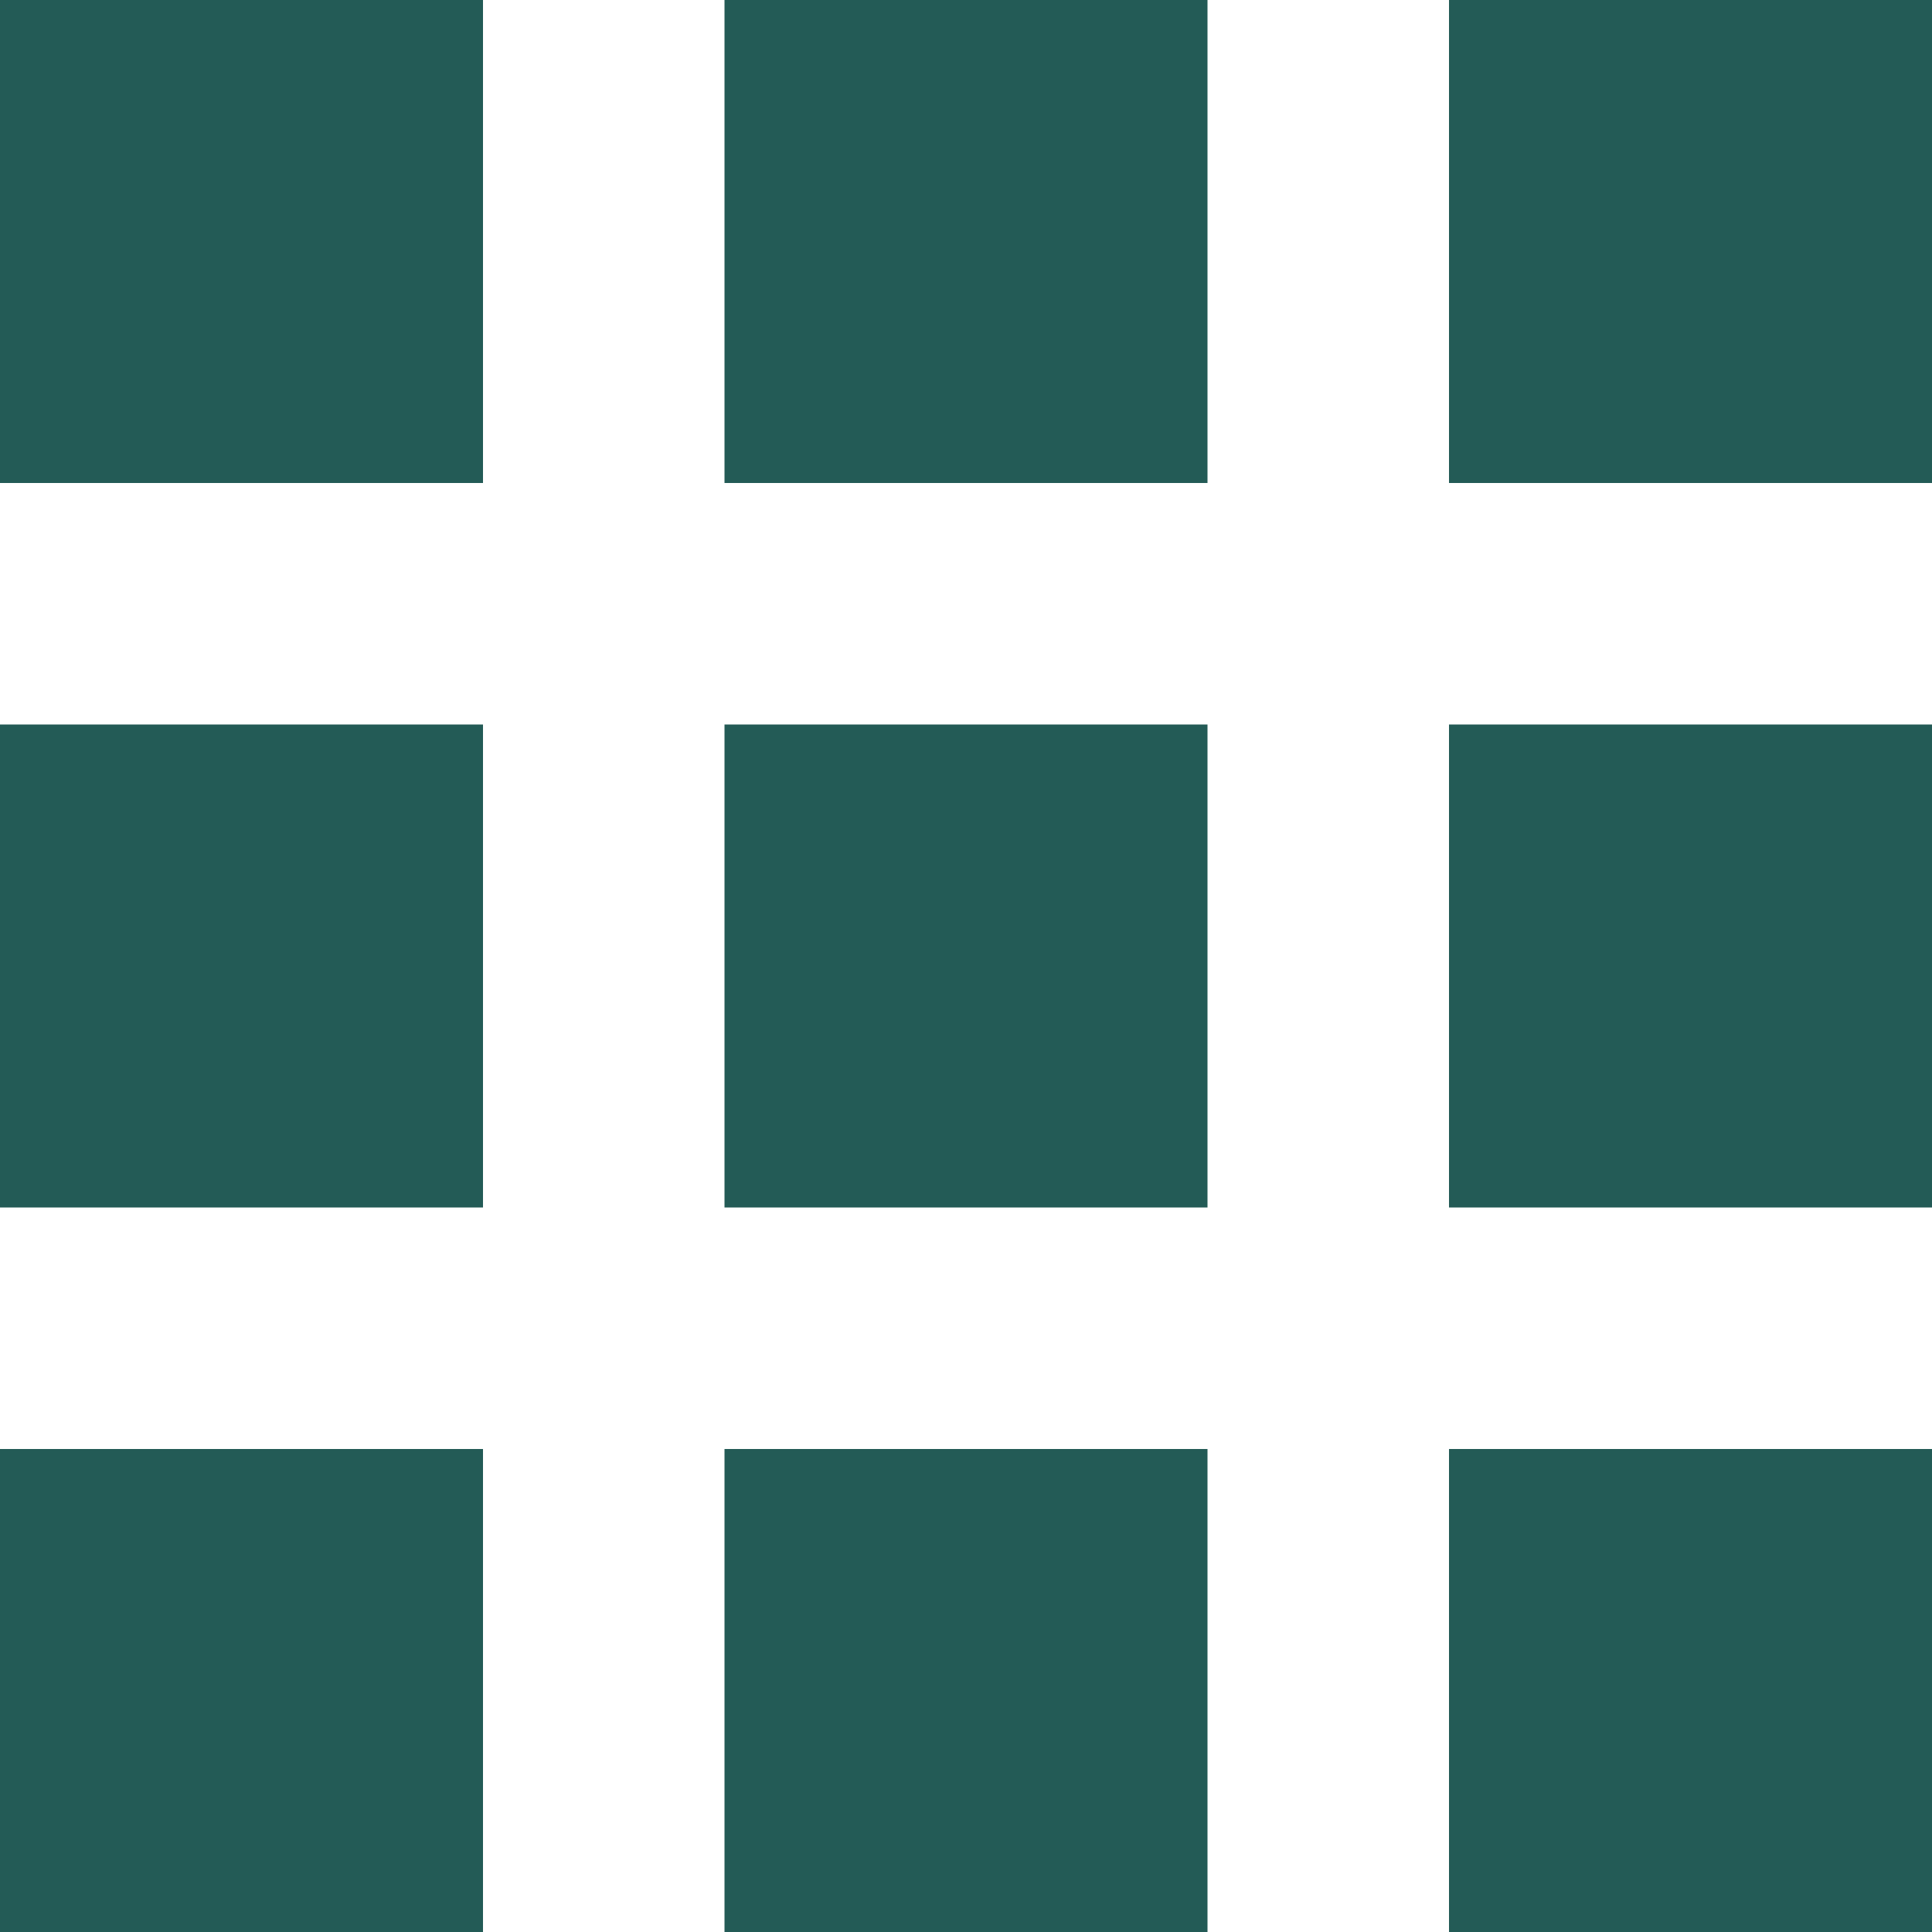
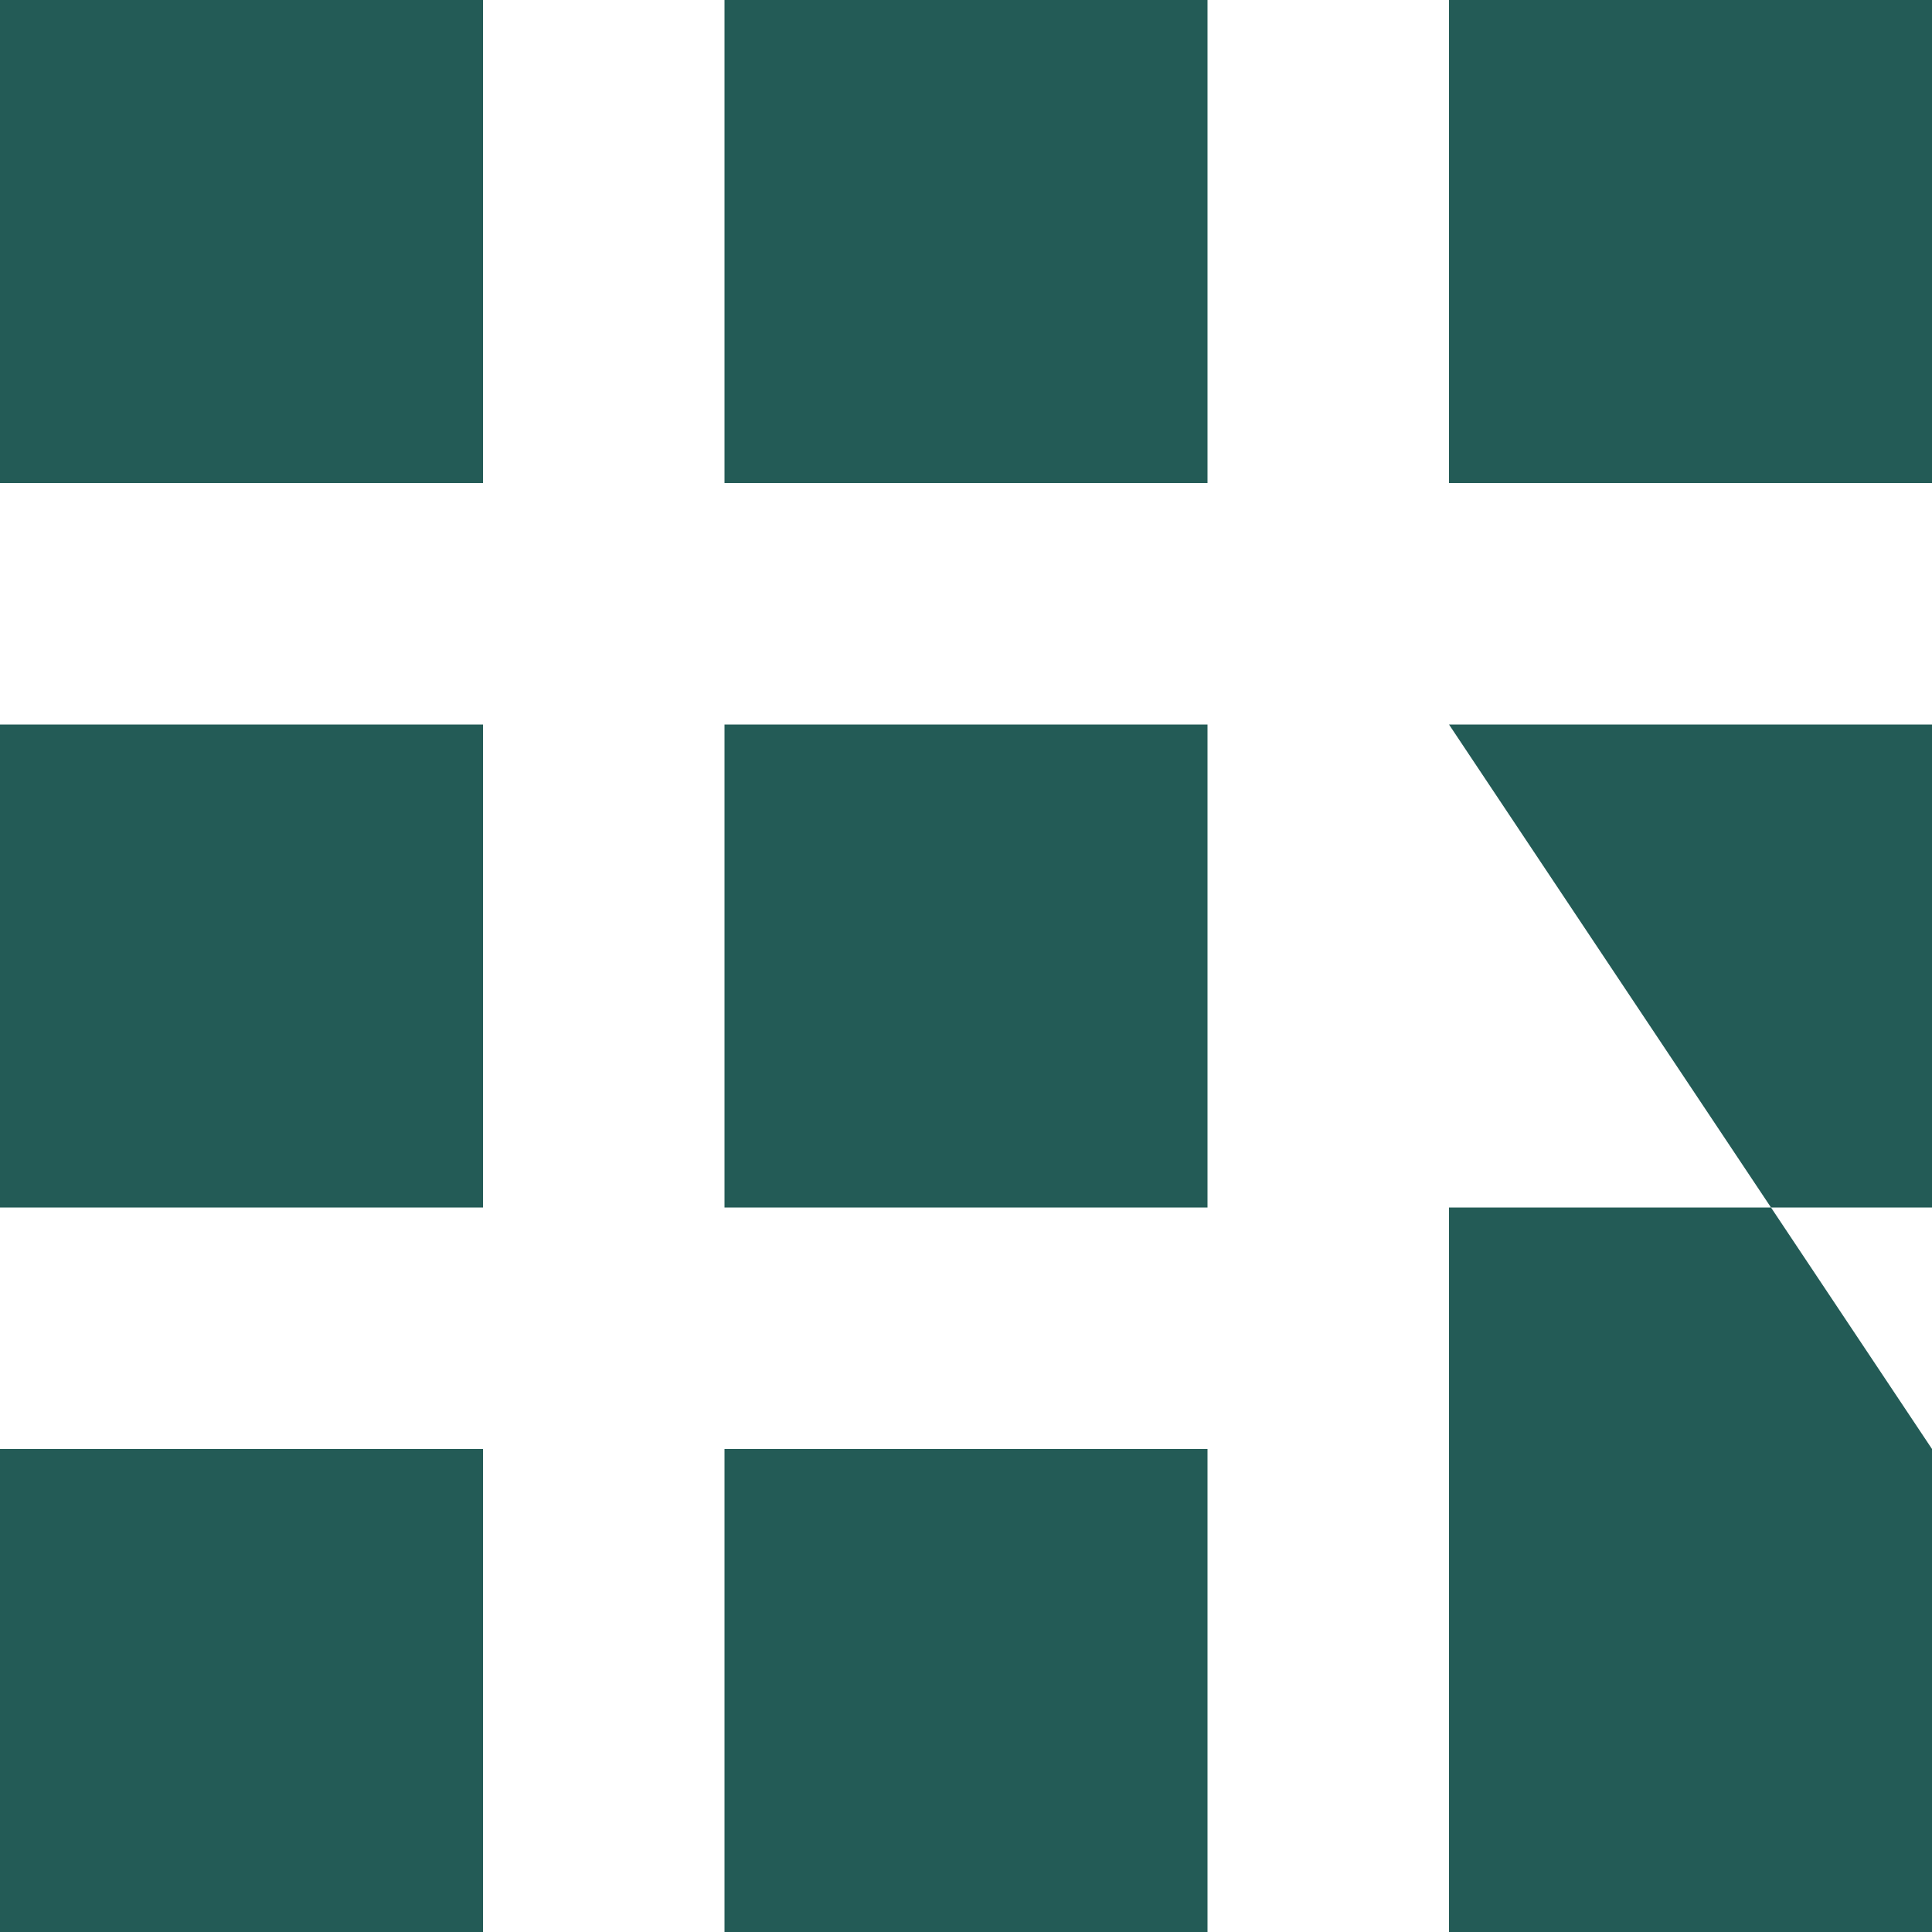
<svg xmlns="http://www.w3.org/2000/svg" width="28" height="28" viewBox="0 0 28 28" fill="none">
-   <path d="M0 0H7V7H0V0ZM0 10.5H7V17.5H0V10.5ZM7 21H0V28H7V21ZM10.5 0H17.5V7H10.5V0ZM17.5 10.5H10.5V17.5H17.5V10.5ZM10.5 21H17.5V28H10.5V21ZM28 0H21V7H28V0ZM21 10.5H28V17.5H21V10.5ZM28 21H21V28H28V21Z" fill="#235B56" />
+   <path d="M0 0H7V7H0V0ZM0 10.5H7V17.5H0V10.5ZM7 21H0V28H7V21ZM10.5 0H17.5V7H10.5V0ZM17.5 10.5H10.5V17.5H17.5V10.5ZM10.5 21H17.5V28H10.5V21ZM28 0H21V7H28V0ZM21 10.5H28V17.5H21V10.5ZH21V28H28V21Z" fill="#235B56" />
</svg>